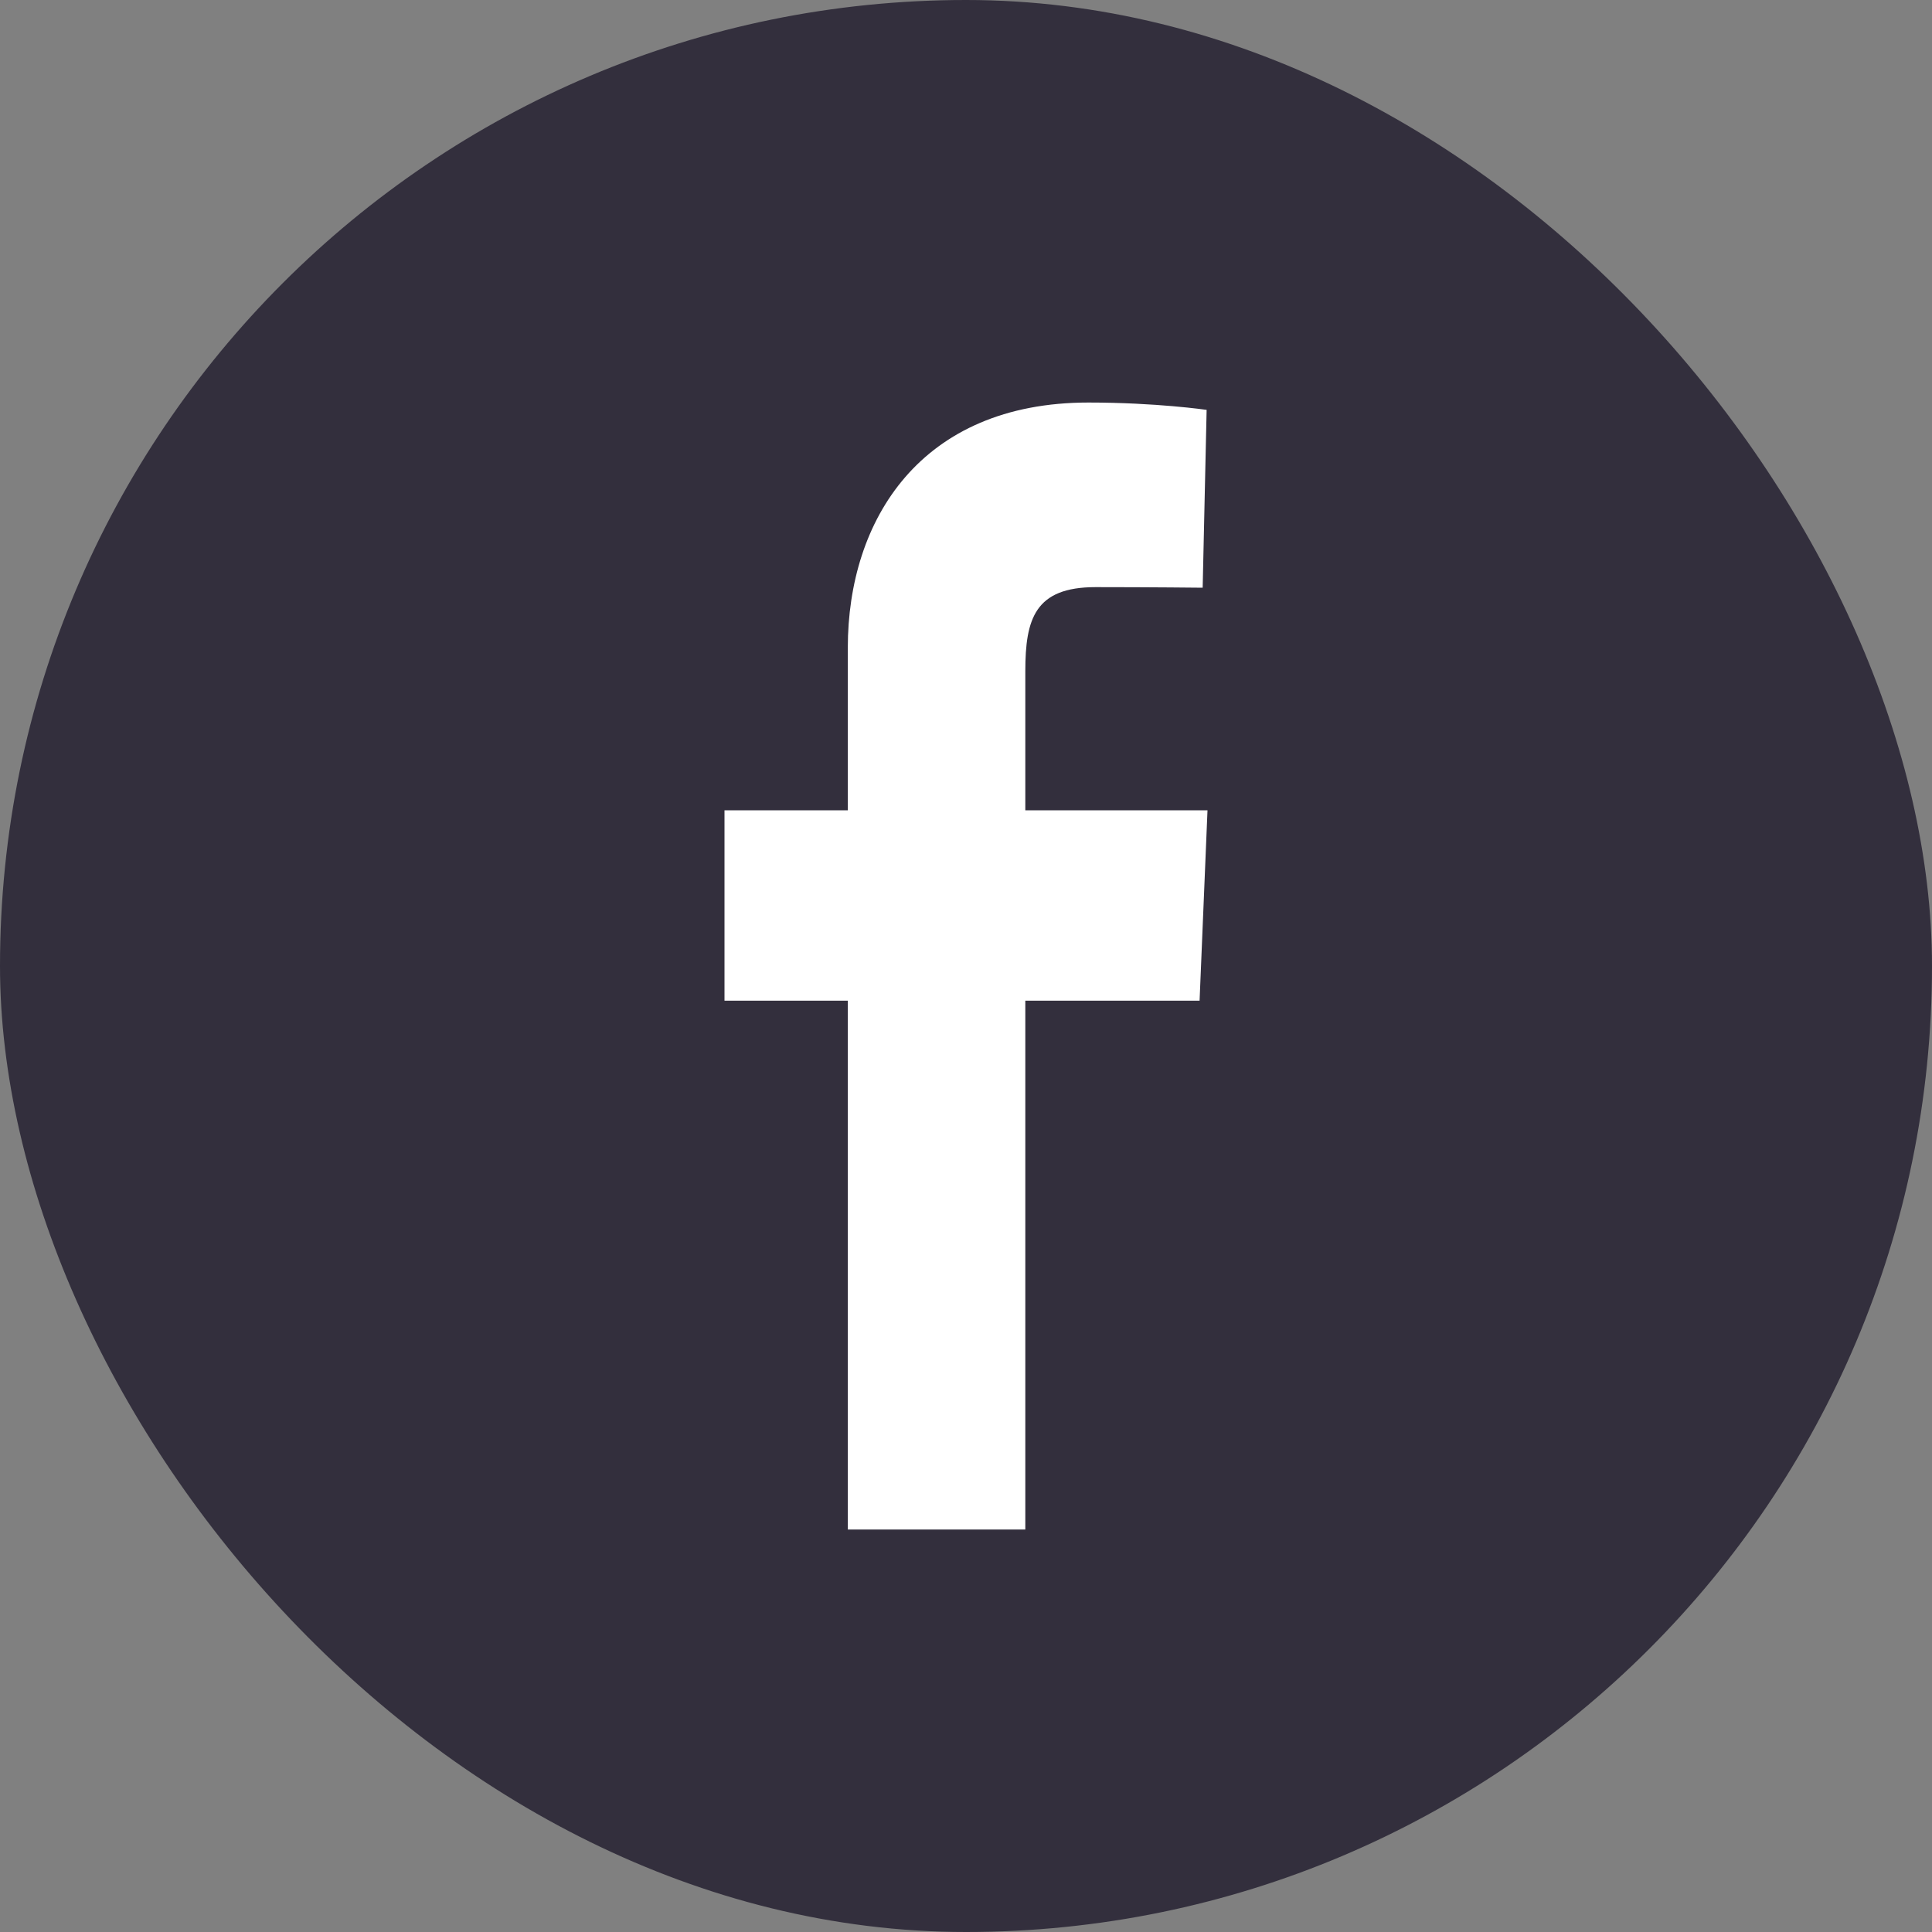
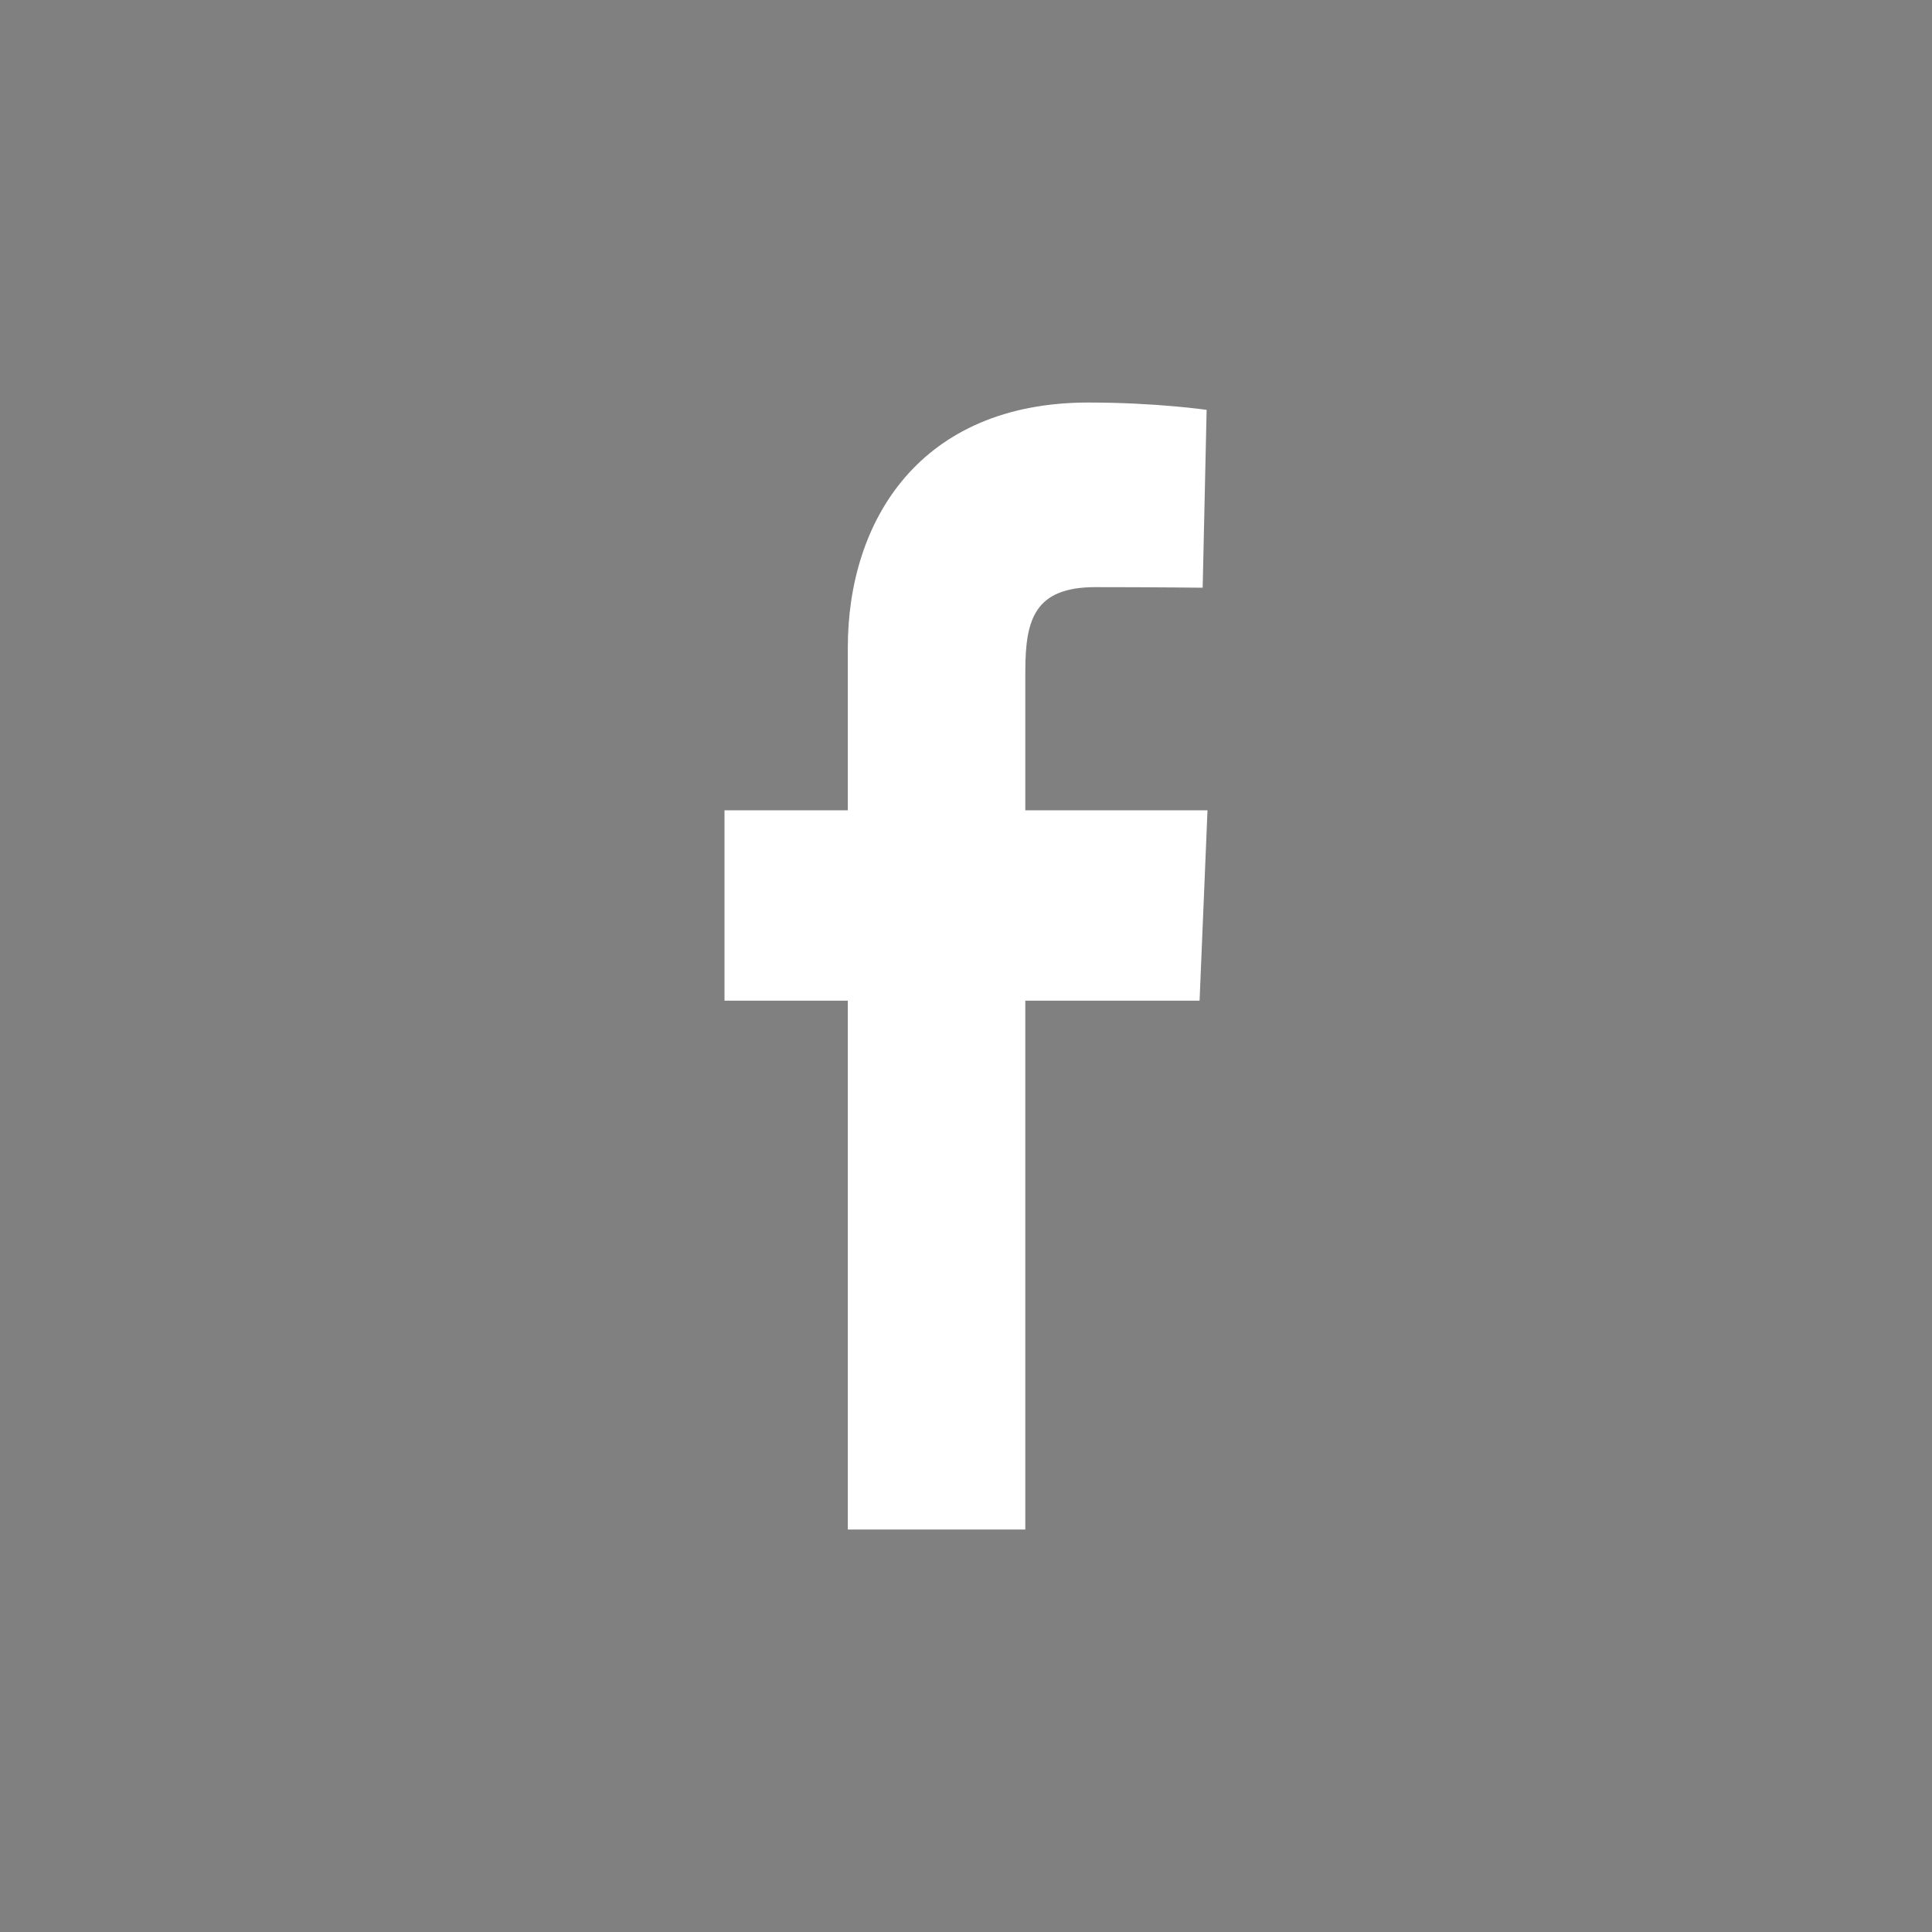
<svg xmlns="http://www.w3.org/2000/svg" width="40" height="40" viewBox="0 0 40 40" fill="none">
  <rect x="0" y="0" width="40" height="40" fill="#808080" stroke="none" />
-   <rect opacity="0.7" width="40" height="40" rx="20" fill="#130E21" />
  <path d="M17.553 31.667V20.718H15V16.776H17.553V13.409C17.553 10.763 19.061 8.334 22.535 8.334C23.942 8.334 24.982 8.486 24.982 8.486L24.9 12.168C24.9 12.168 23.84 12.156 22.682 12.156C21.429 12.156 21.228 12.811 21.228 13.898V16.776H25L24.836 20.718H21.228V31.667H17.553Z" fill="white" />
</svg>